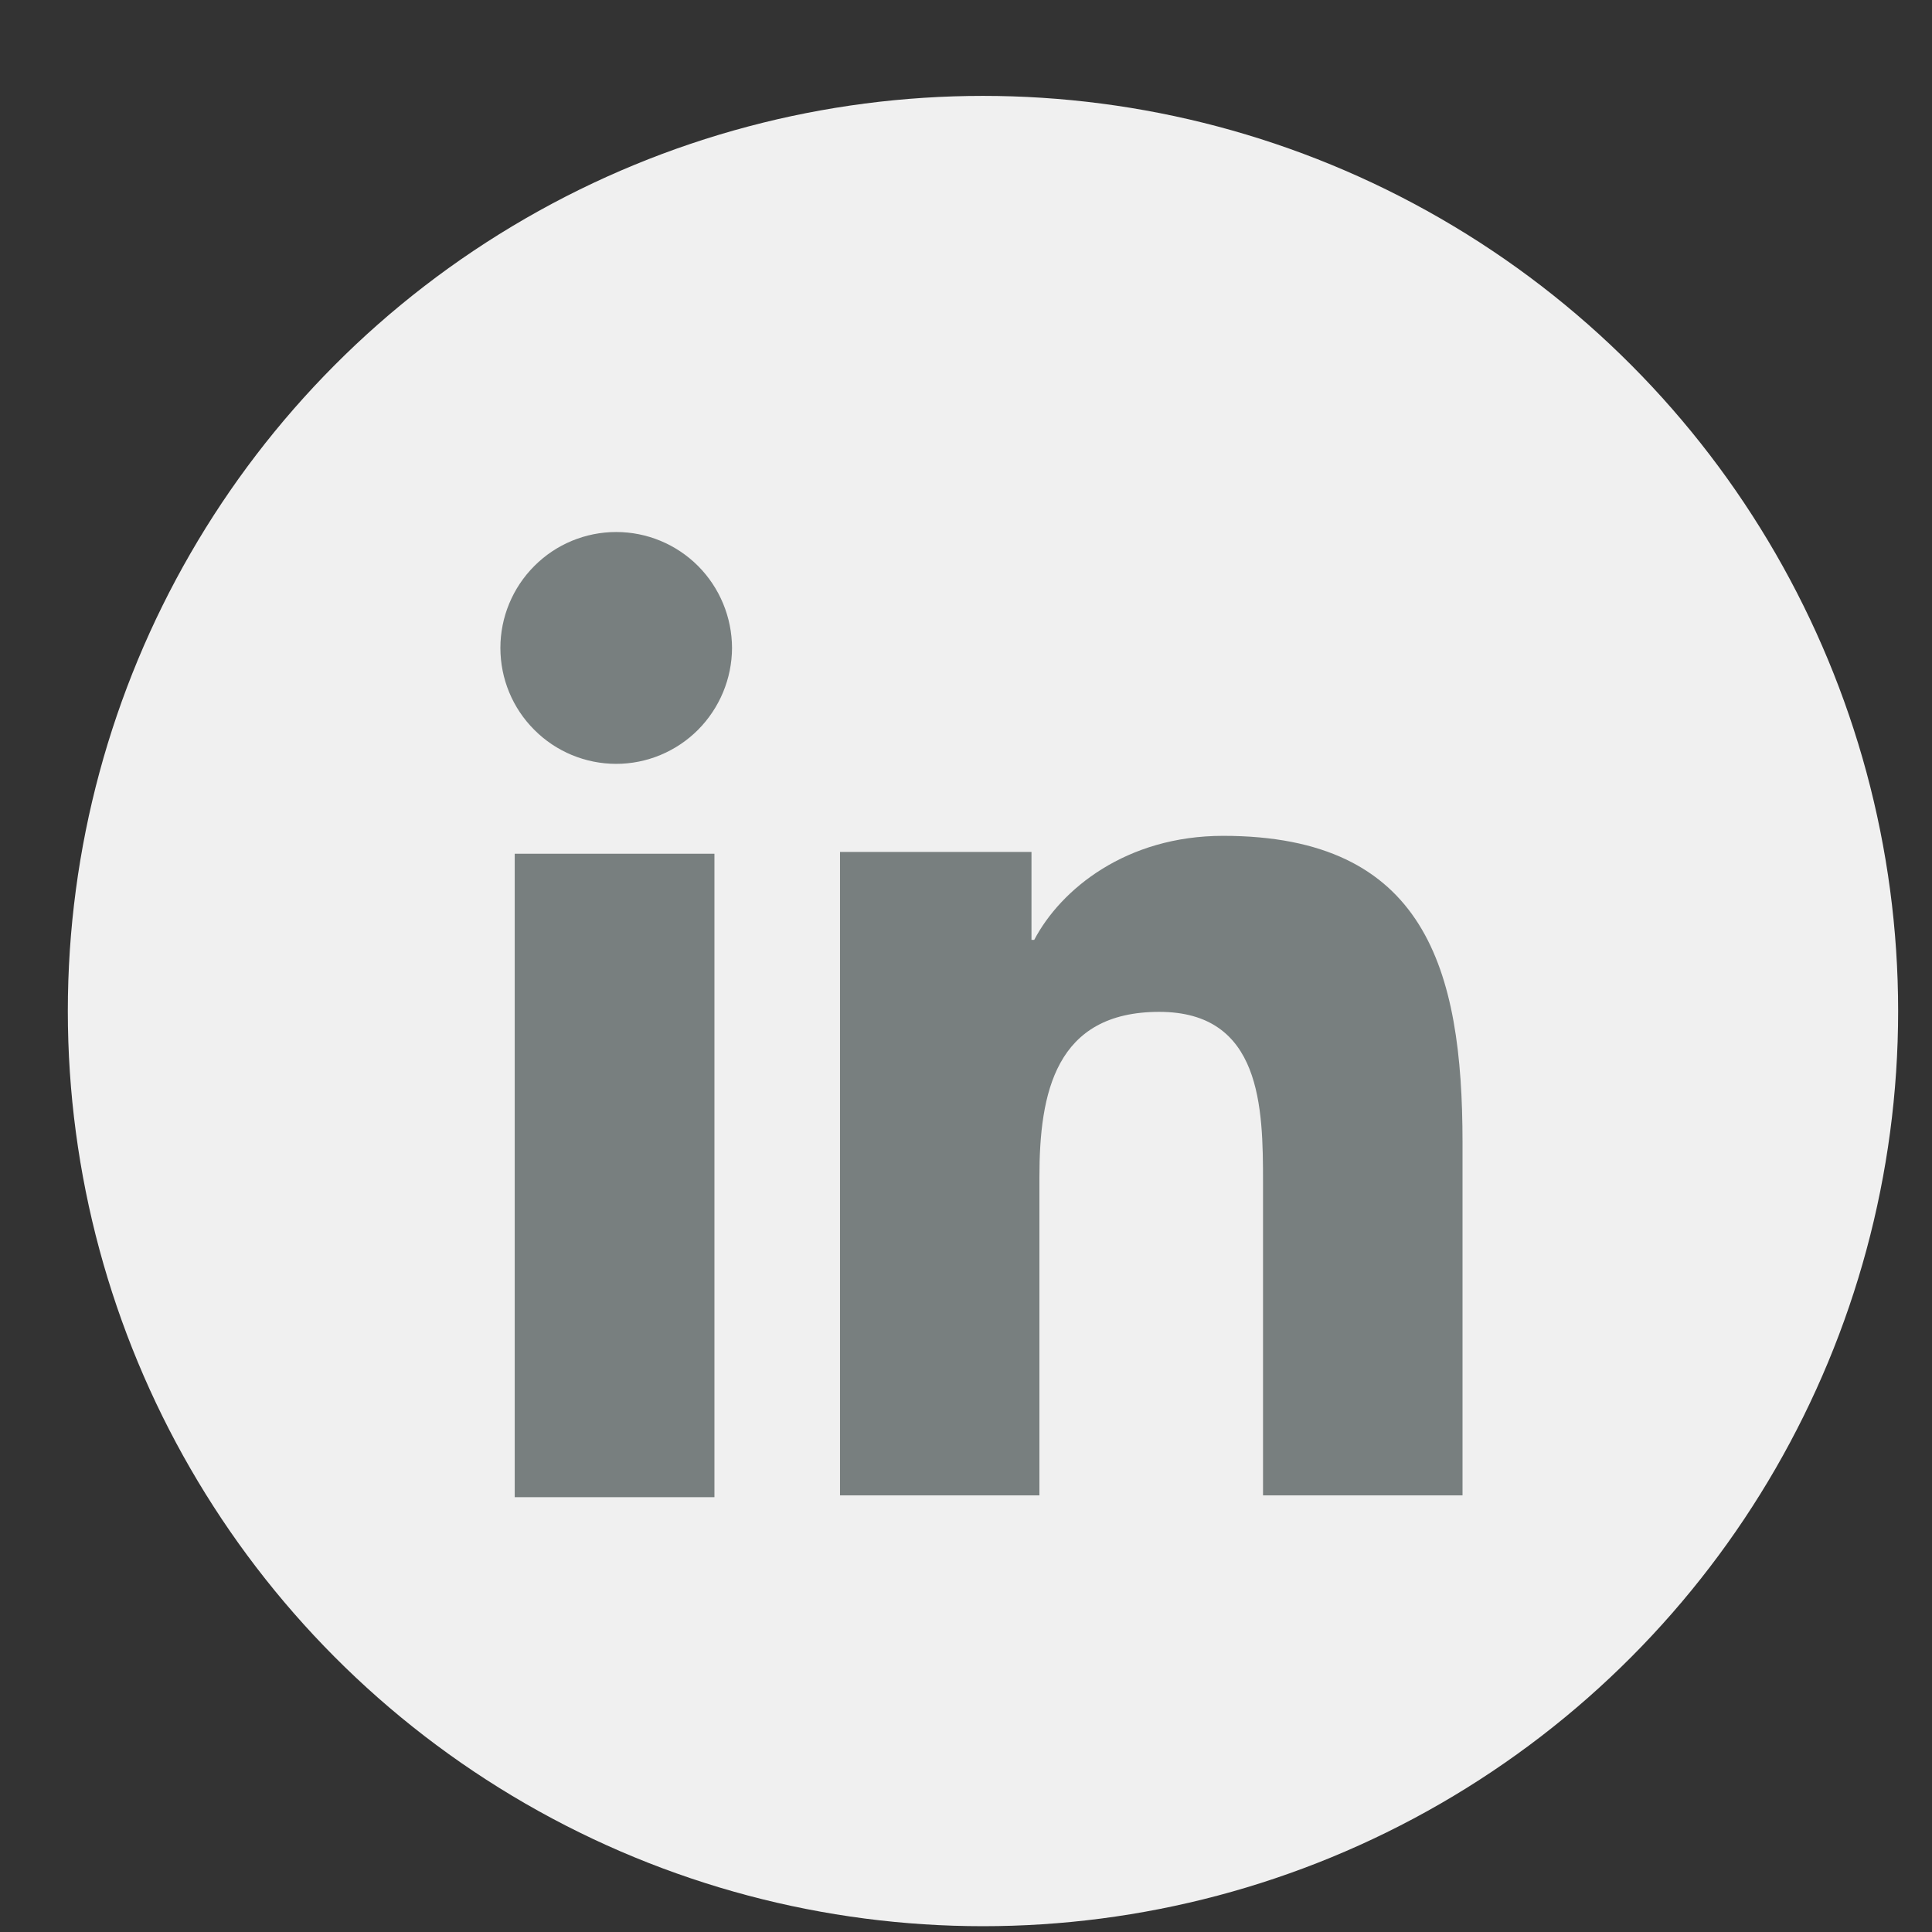
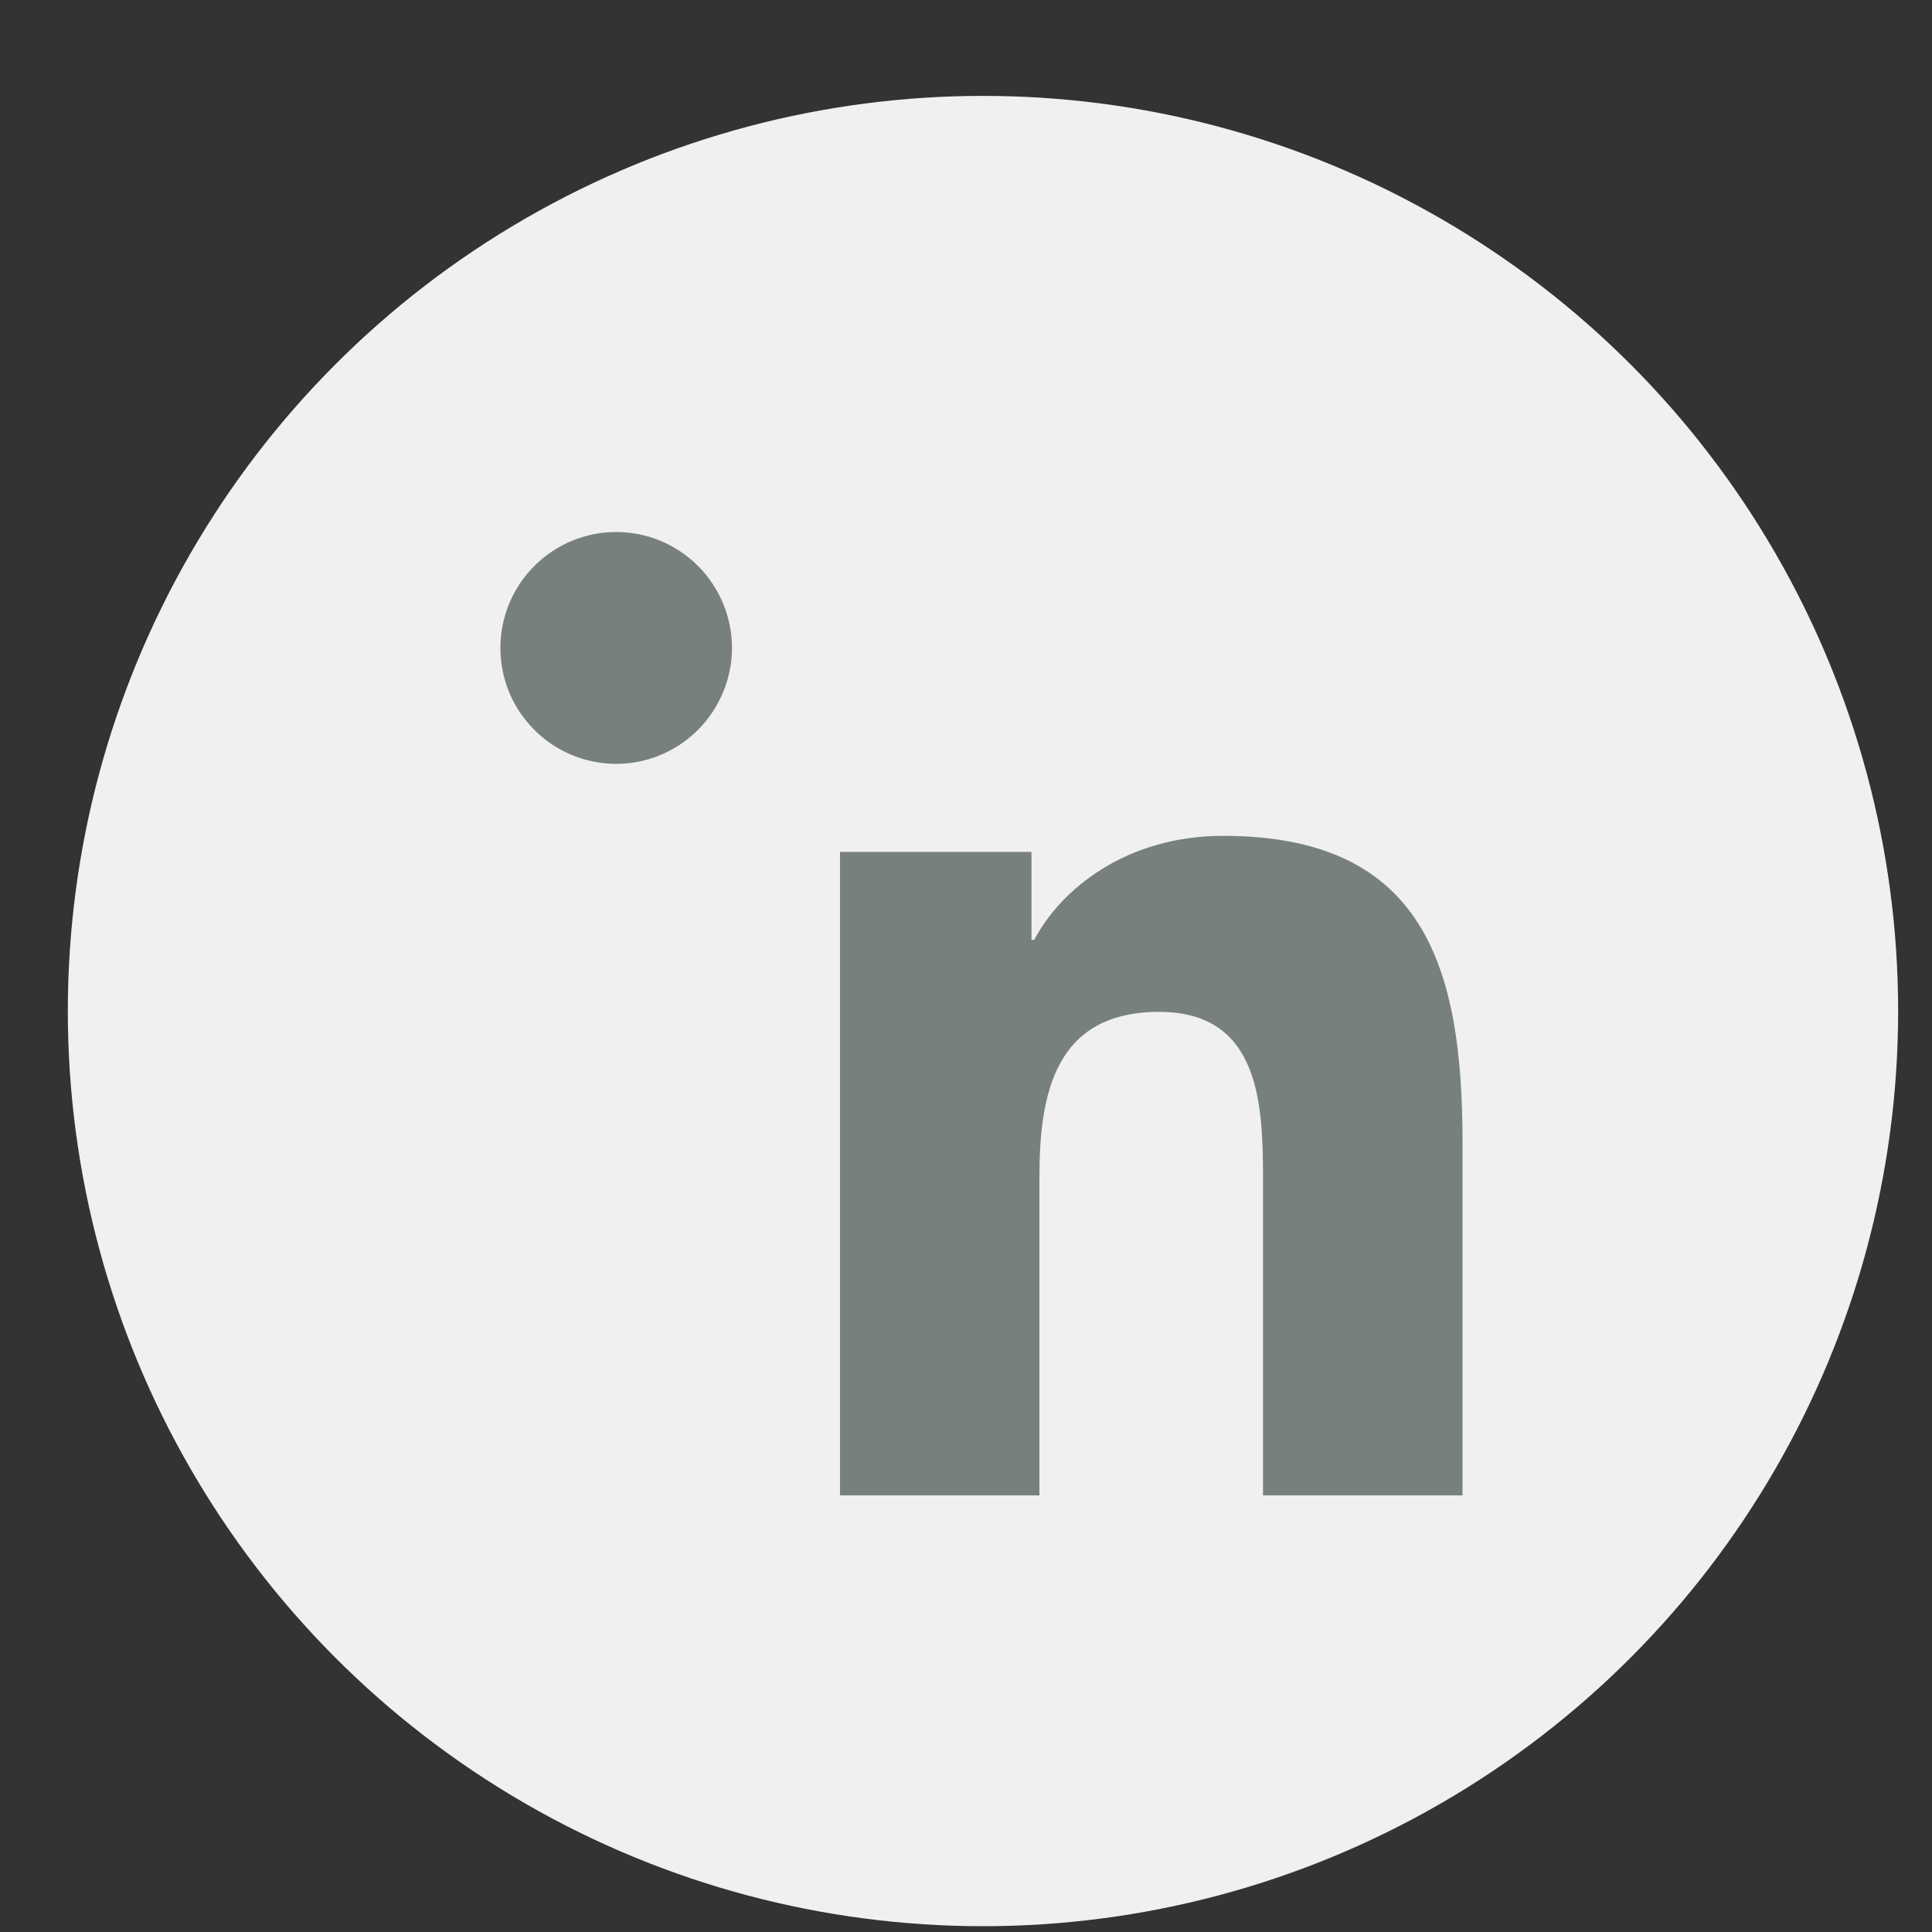
<svg xmlns="http://www.w3.org/2000/svg" width="19" height="19" viewBox="0 0 19 19" fill="none">
  <rect x="0" y="0" width="19" height="19" fill="#333333" stroke="none" />
  <circle cx="9.667" cy="9.943" r="9" fill="#F0F0F0" />
-   <path d="M7.026 8.396H5.062V14.724H7.026V8.396Z" fill="#787F7F" />
  <path d="M10.222 11.575C10.222 10.749 10.379 9.951 11.4 9.951C12.408 9.951 12.421 10.894 12.421 11.628V14.706H14.383V11.235C14.383 9.531 14.018 8.22 12.029 8.22C11.074 8.22 10.432 8.746 10.171 9.243H10.144V8.378H8.261V14.706H10.222L10.222 11.575Z" fill="#787F7F" />
  <path d="M6.06 7.512C6.362 7.512 6.651 7.391 6.864 7.178C7.077 6.964 7.198 6.674 7.199 6.372C7.198 6.07 7.078 5.78 6.865 5.566C6.651 5.352 6.362 5.232 6.06 5.232C5.758 5.232 5.468 5.352 5.255 5.566C5.041 5.78 4.921 6.07 4.921 6.372C4.921 6.675 5.041 6.965 5.255 7.178C5.468 7.392 5.758 7.512 6.06 7.512Z" fill="#787F7F" />
</svg>